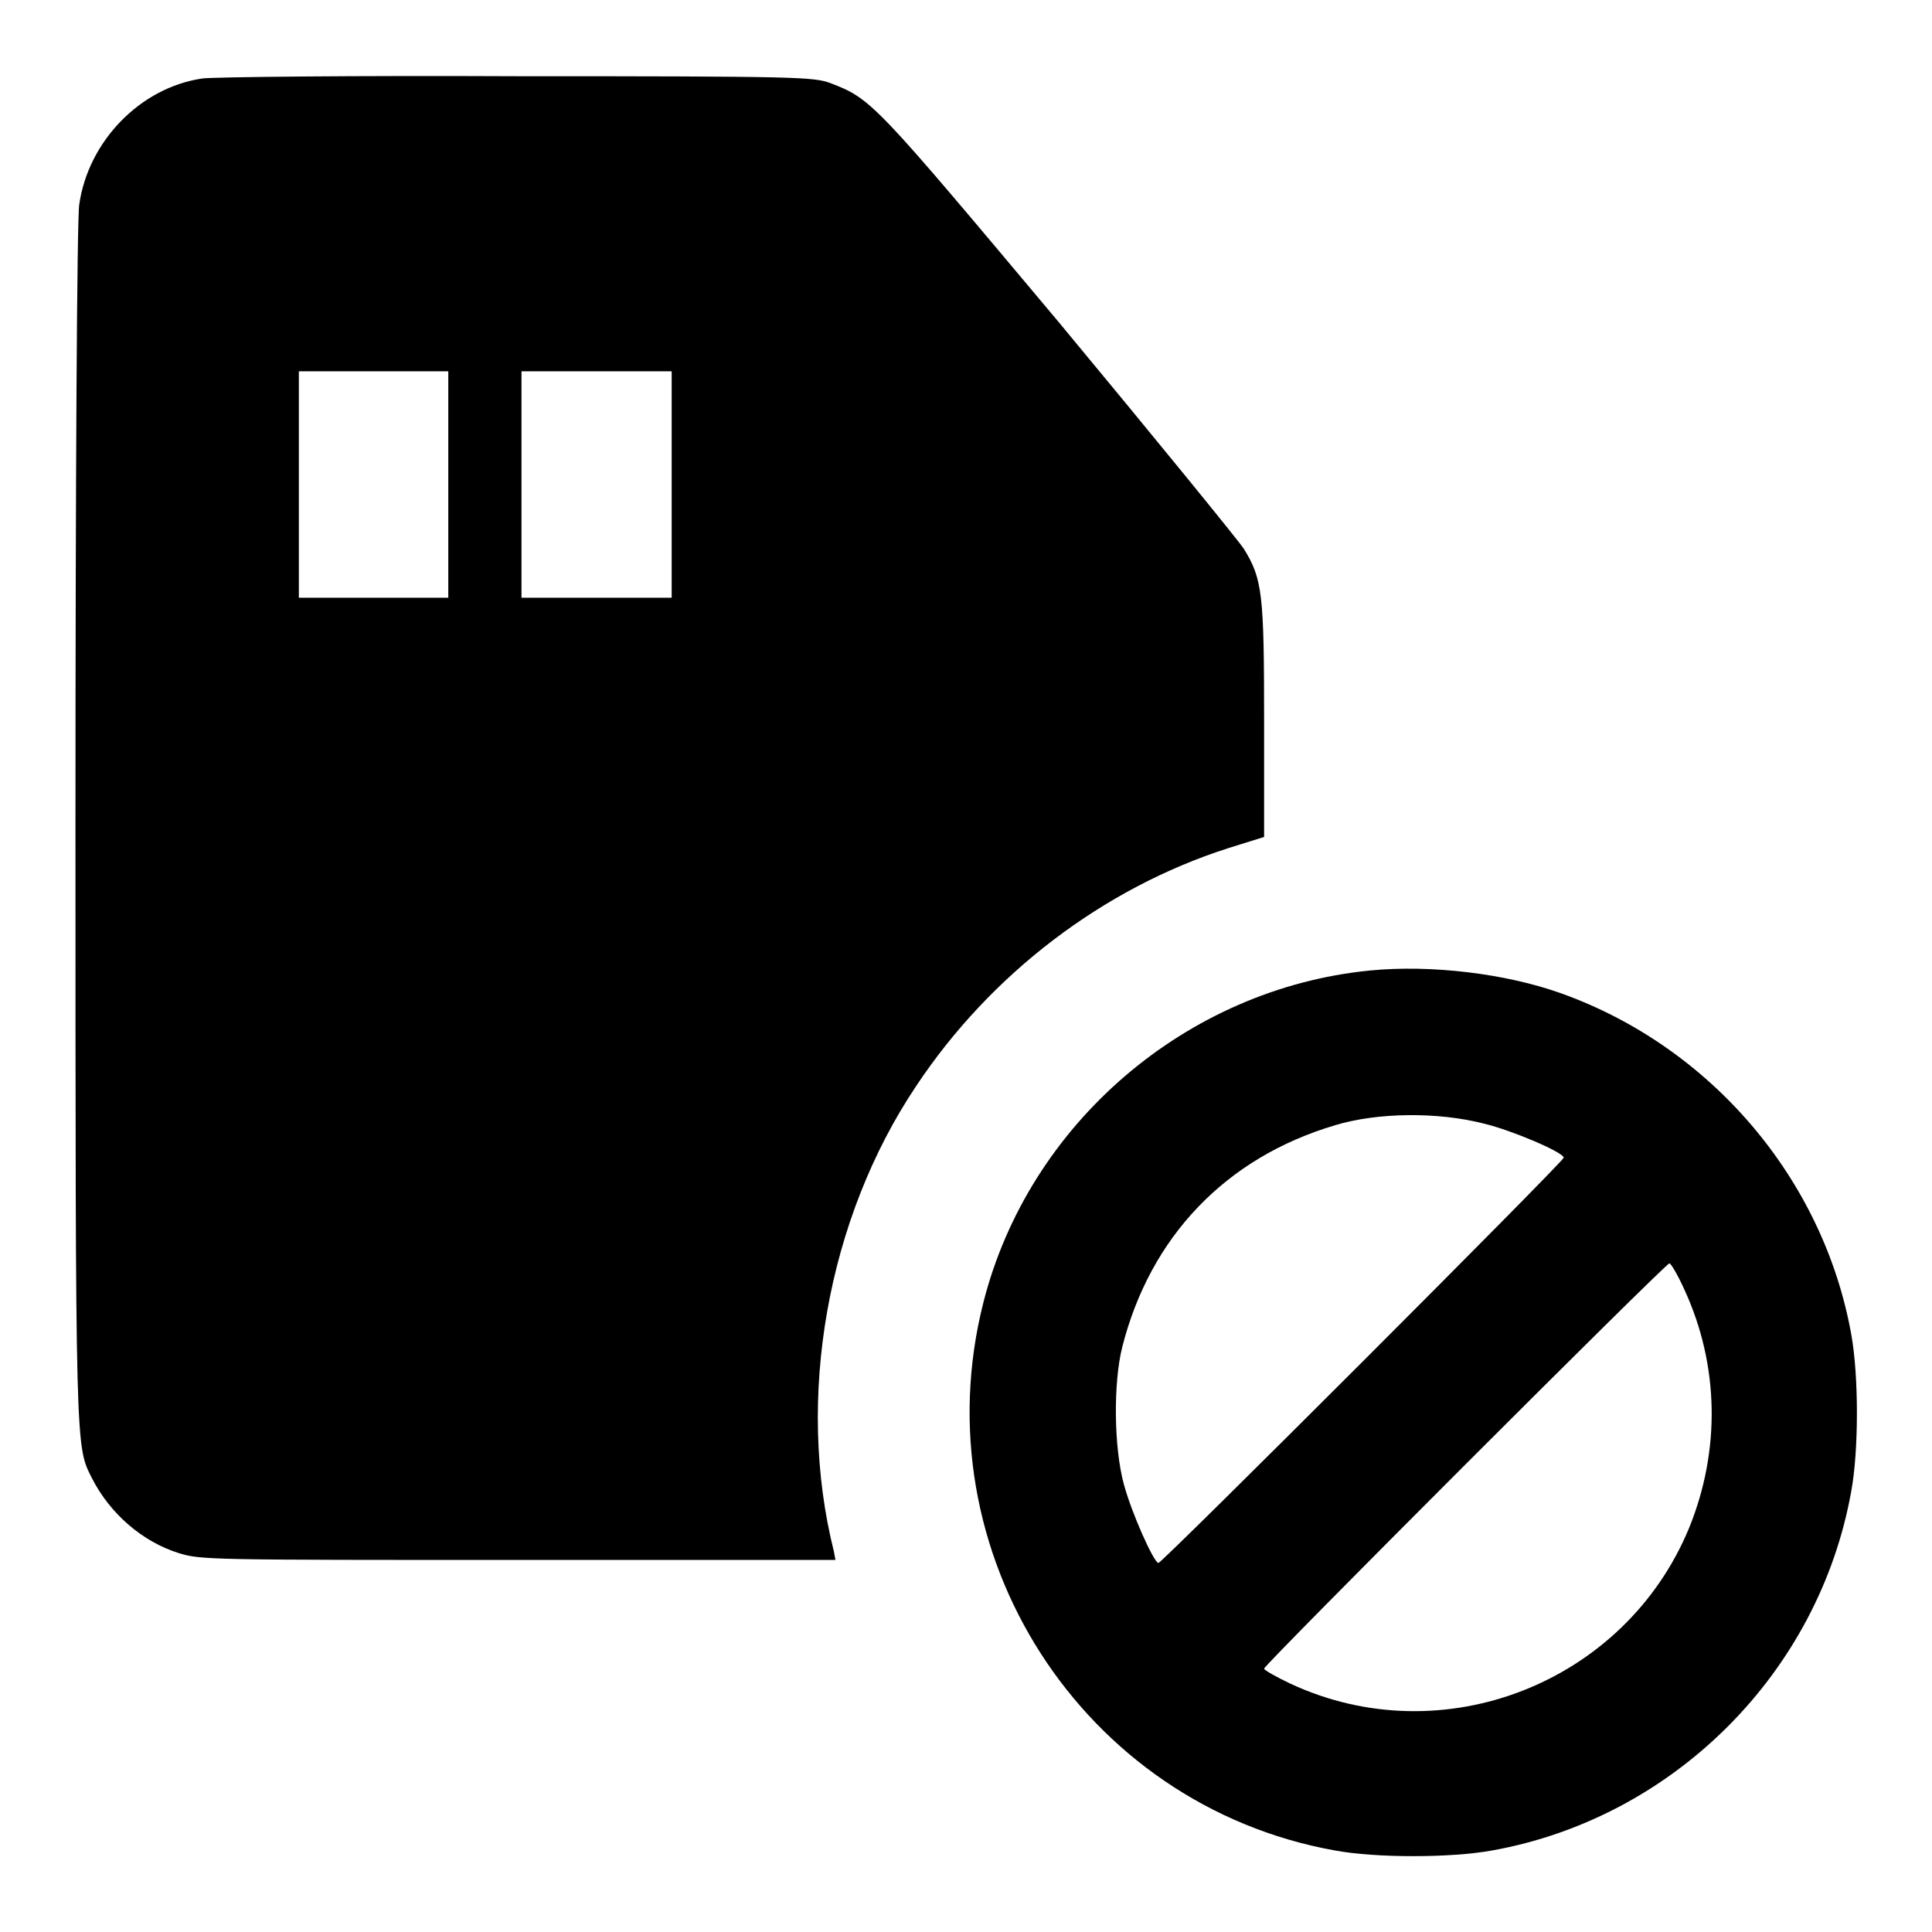
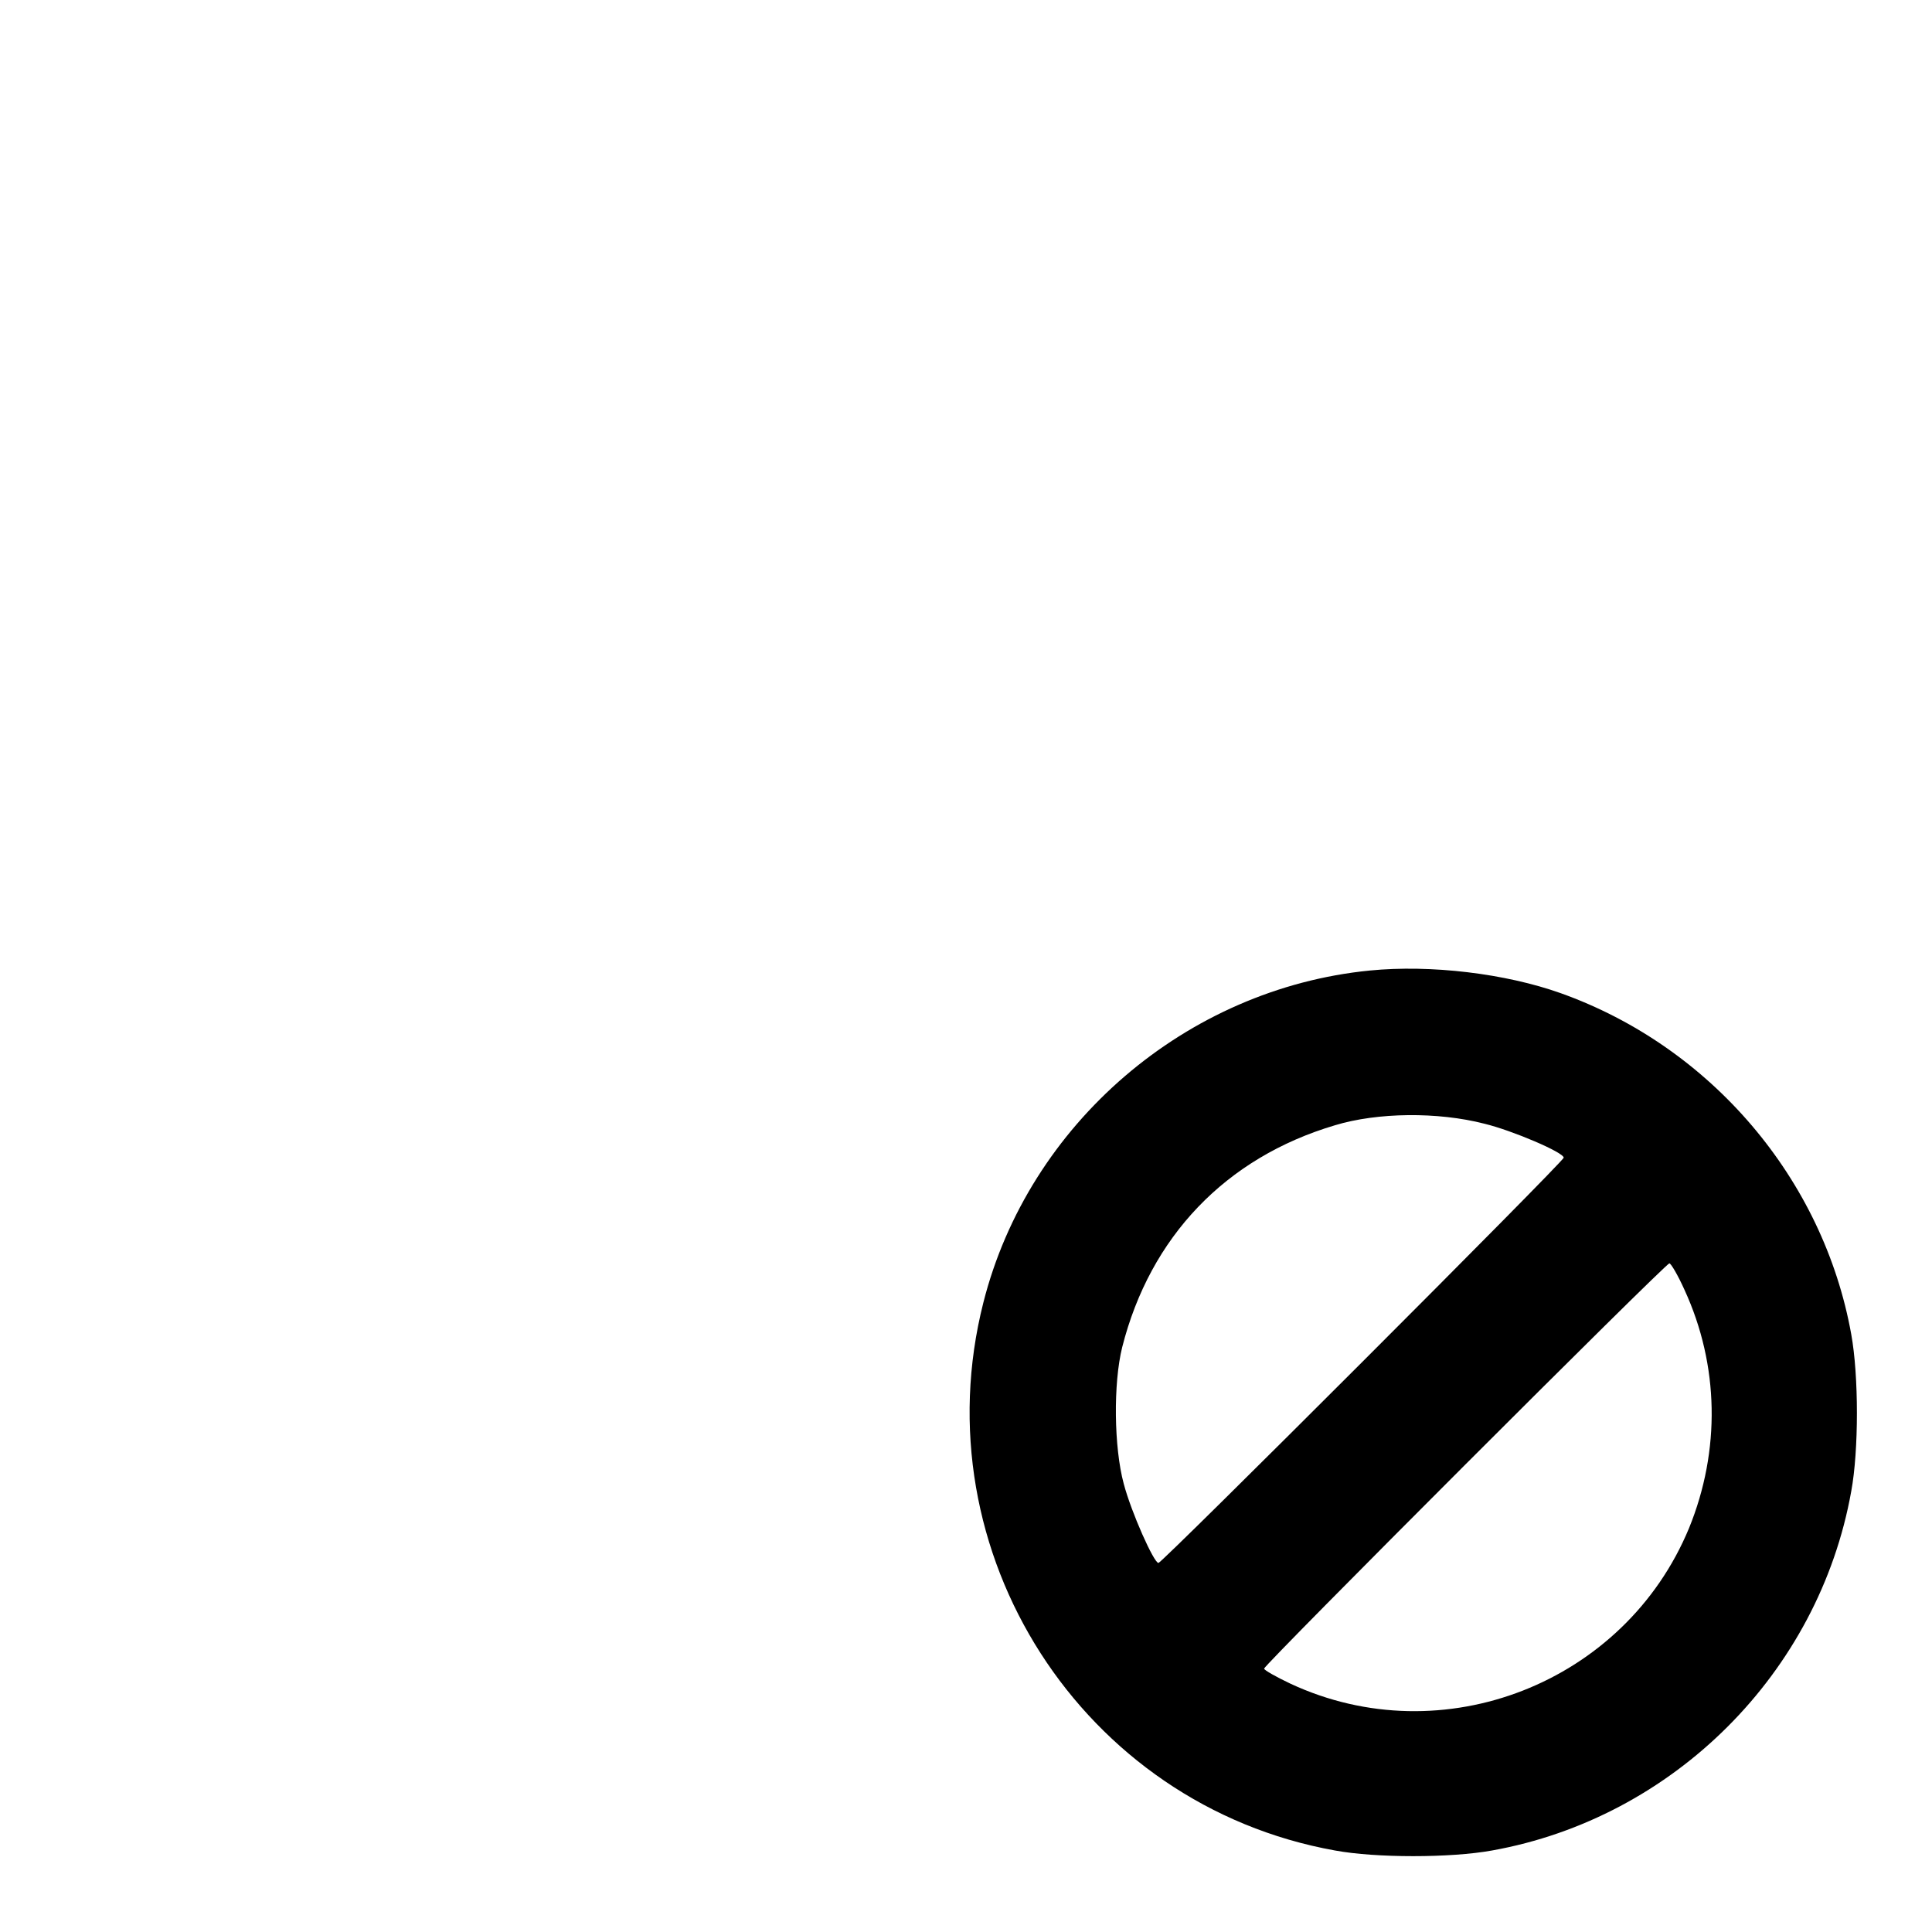
<svg xmlns="http://www.w3.org/2000/svg" version="1.1" x="0px" y="0px" viewBox="0 0 256 256" enable-background="new 0 0 256 256" xml:space="preserve">
  <g>
    <g>
      <g>
-         <path fill="#000000" d="M26.8,10.4c-8.2,1.2-15.1,8.3-16.3,16.7C10.2,28.8,10,63.8,10,109c0,84.3,0,82.5,2.2,86.9c2.4,4.7,6.7,8.4,11.5,9.9c2.9,0.9,4.2,0.9,45,0.9h42l-0.2-1.1c-5.1-20.3-0.9-44.1,10.9-61.7c9.9-14.9,24.8-26.2,41.3-31.5l4.8-1.5V95.6c0-16.8-0.2-18.9-2.7-22.9C164,71.5,153,58,140.3,42.7C115.8,13.5,115.5,13.1,110,11c-2.2-0.8-4.3-0.9-41.6-0.9C46.9,10,28.1,10.2,26.8,10.4z M59.4,64.2v15h-9.9h-9.9v-15v-15h9.9h9.9V64.2z M89,64.2v15H79h-9.9v-15v-15H79H89V64.2z" />
        <path fill="#000000" d="M181.5,128.6c-24.3,2.4-45.2,20.3-51.2,44c-8.4,33.1,13.1,66.6,46.6,72.6c5.4,1,15.3,1,20.8,0c24-4.3,43.3-23.5,47.6-47.6c1-5.4,1-15.3,0-20.8c-3.7-20.6-18.6-38.1-38.5-45.2C199.5,129,189.6,127.8,181.5,128.6z M196.7,148.9c3.7,0.9,10.5,3.8,10.5,4.5c0,0.5-53.2,53.7-53.7,53.7c-0.6,0-3.6-6.7-4.6-10.5c-1.3-4.8-1.4-13.3-0.2-18.1c3.7-14.6,13.7-25.1,28.2-29.4C182.5,147.4,190.5,147.3,196.7,148.9z M223.2,170.9c4.6,10,4.8,21.3,0.6,31.6c-8.5,20.5-32.6,30-52.8,20.6c-1.9-0.9-3.5-1.8-3.5-2c0-0.5,53.2-53.7,53.7-53.7C221.4,167.4,222.3,168.9,223.2,170.9z" />
      </g>
    </g>
  </g>
</svg>